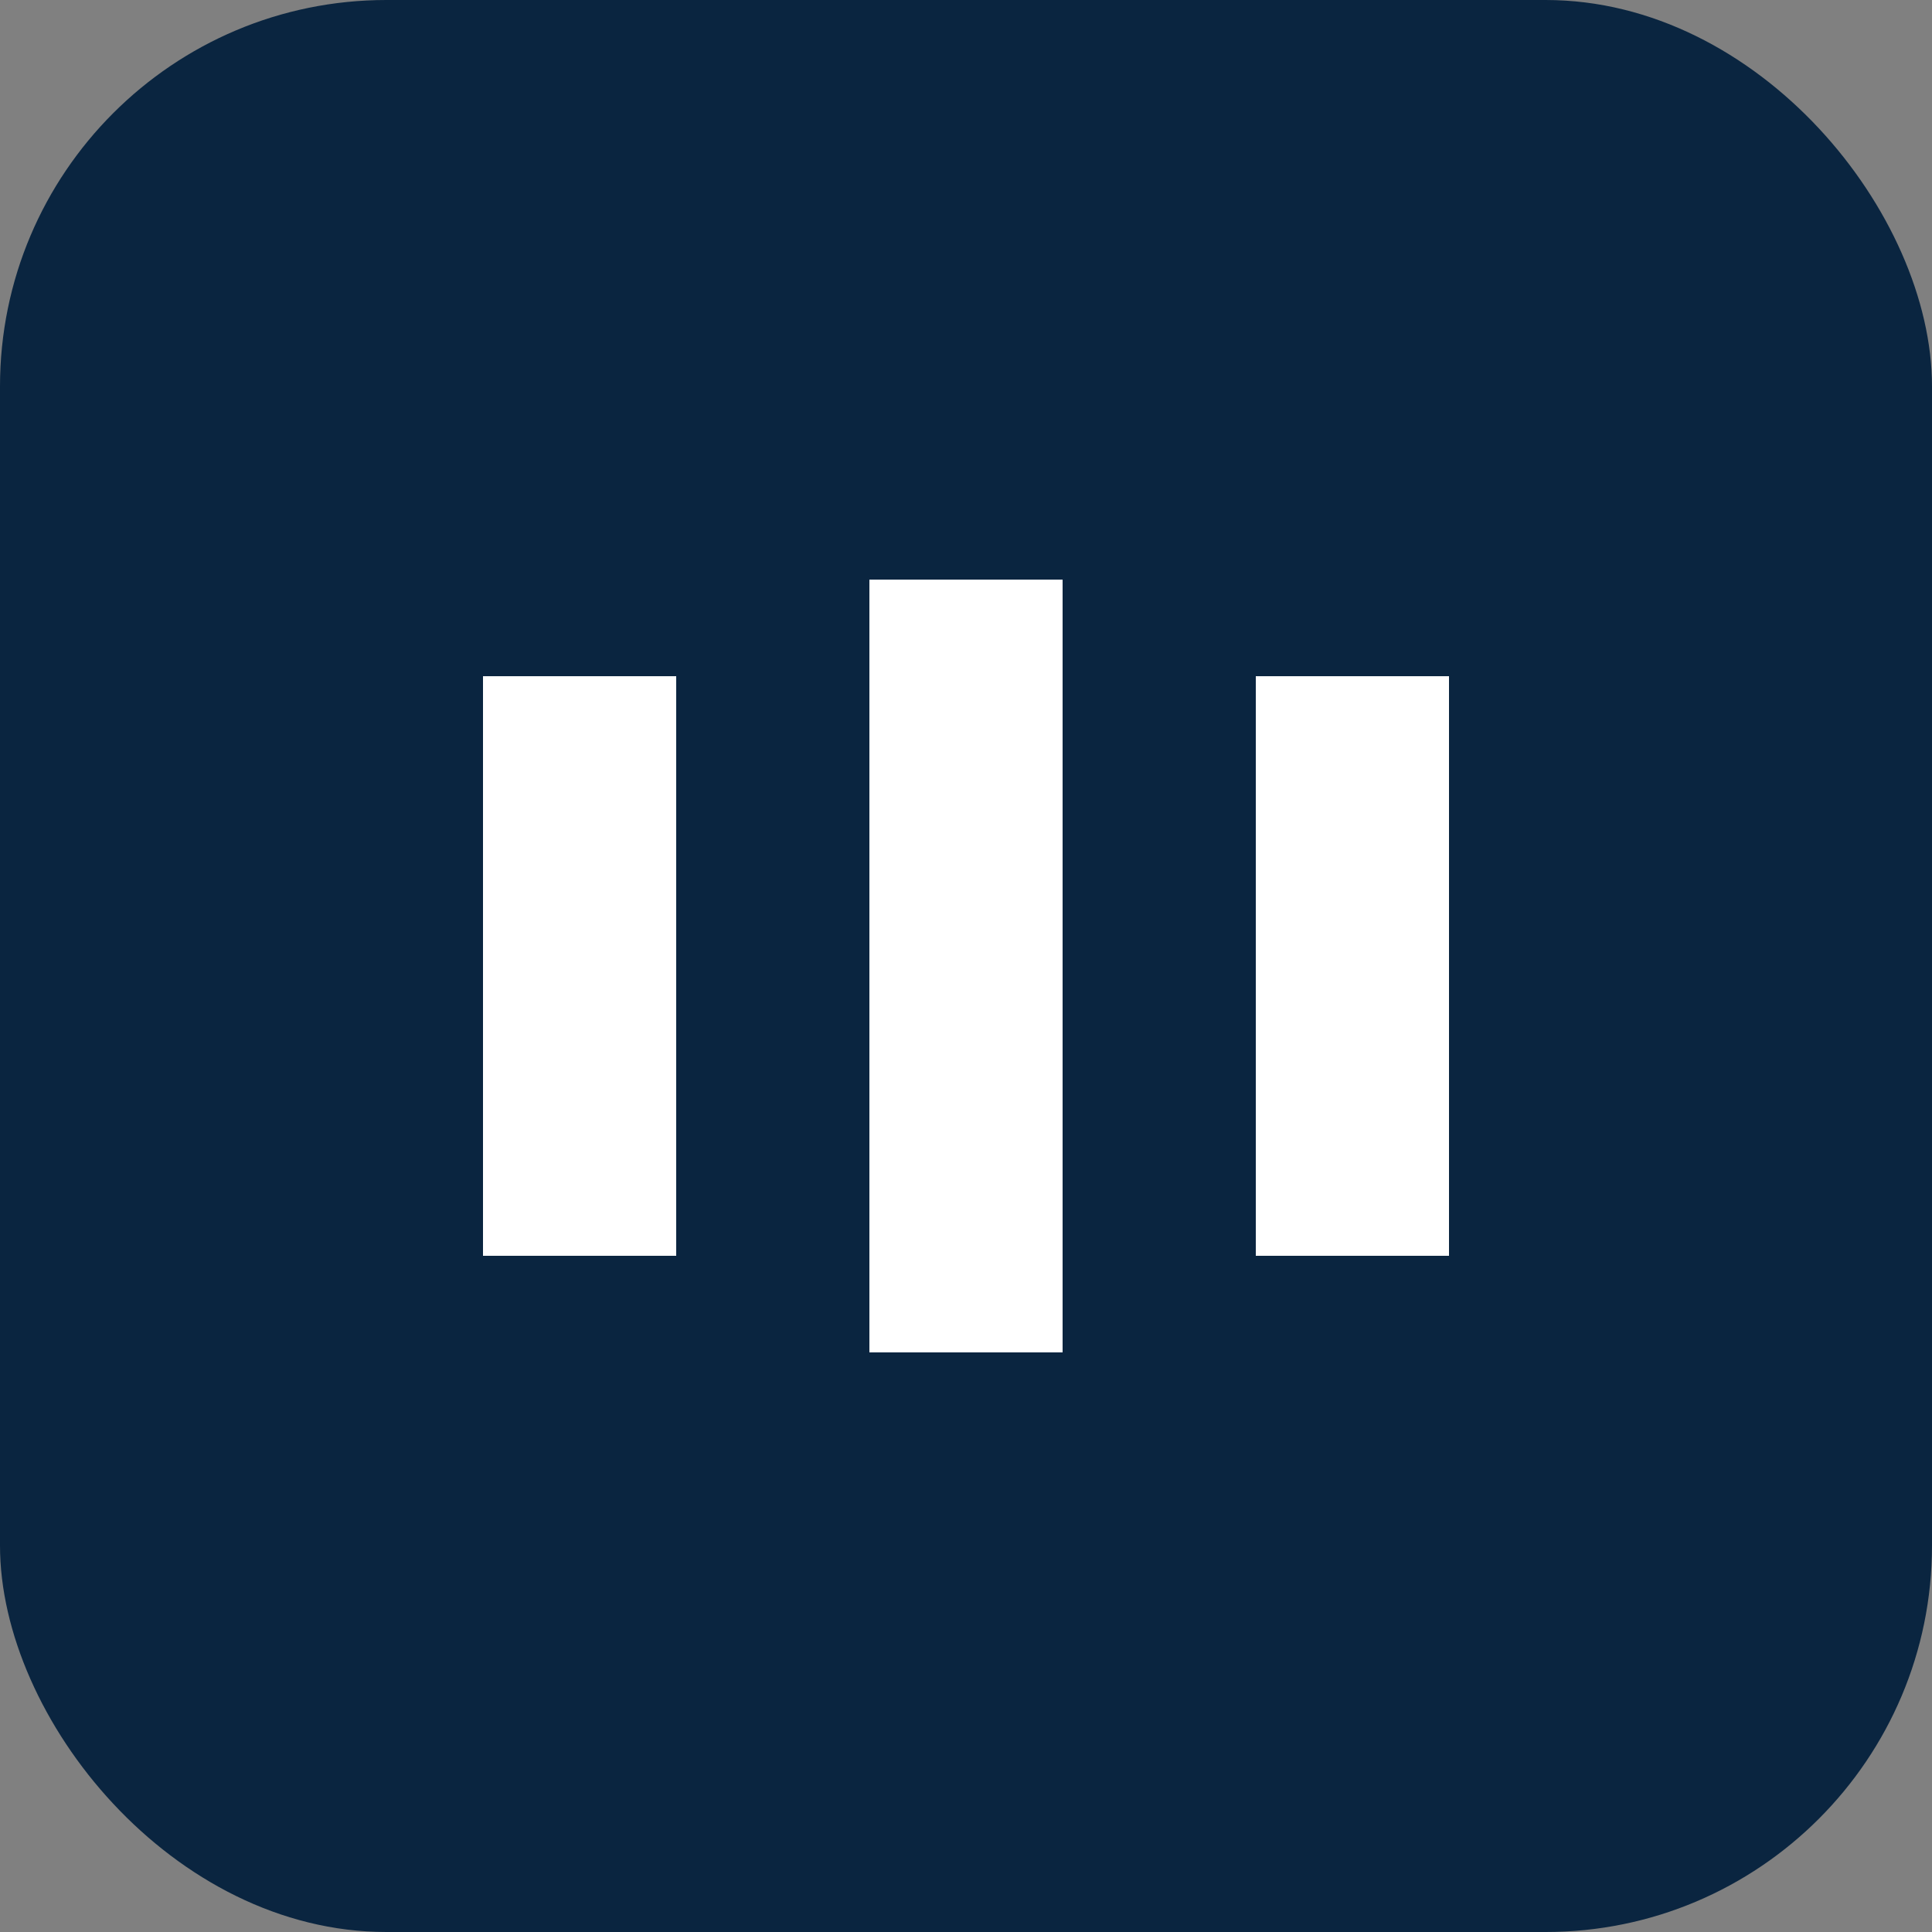
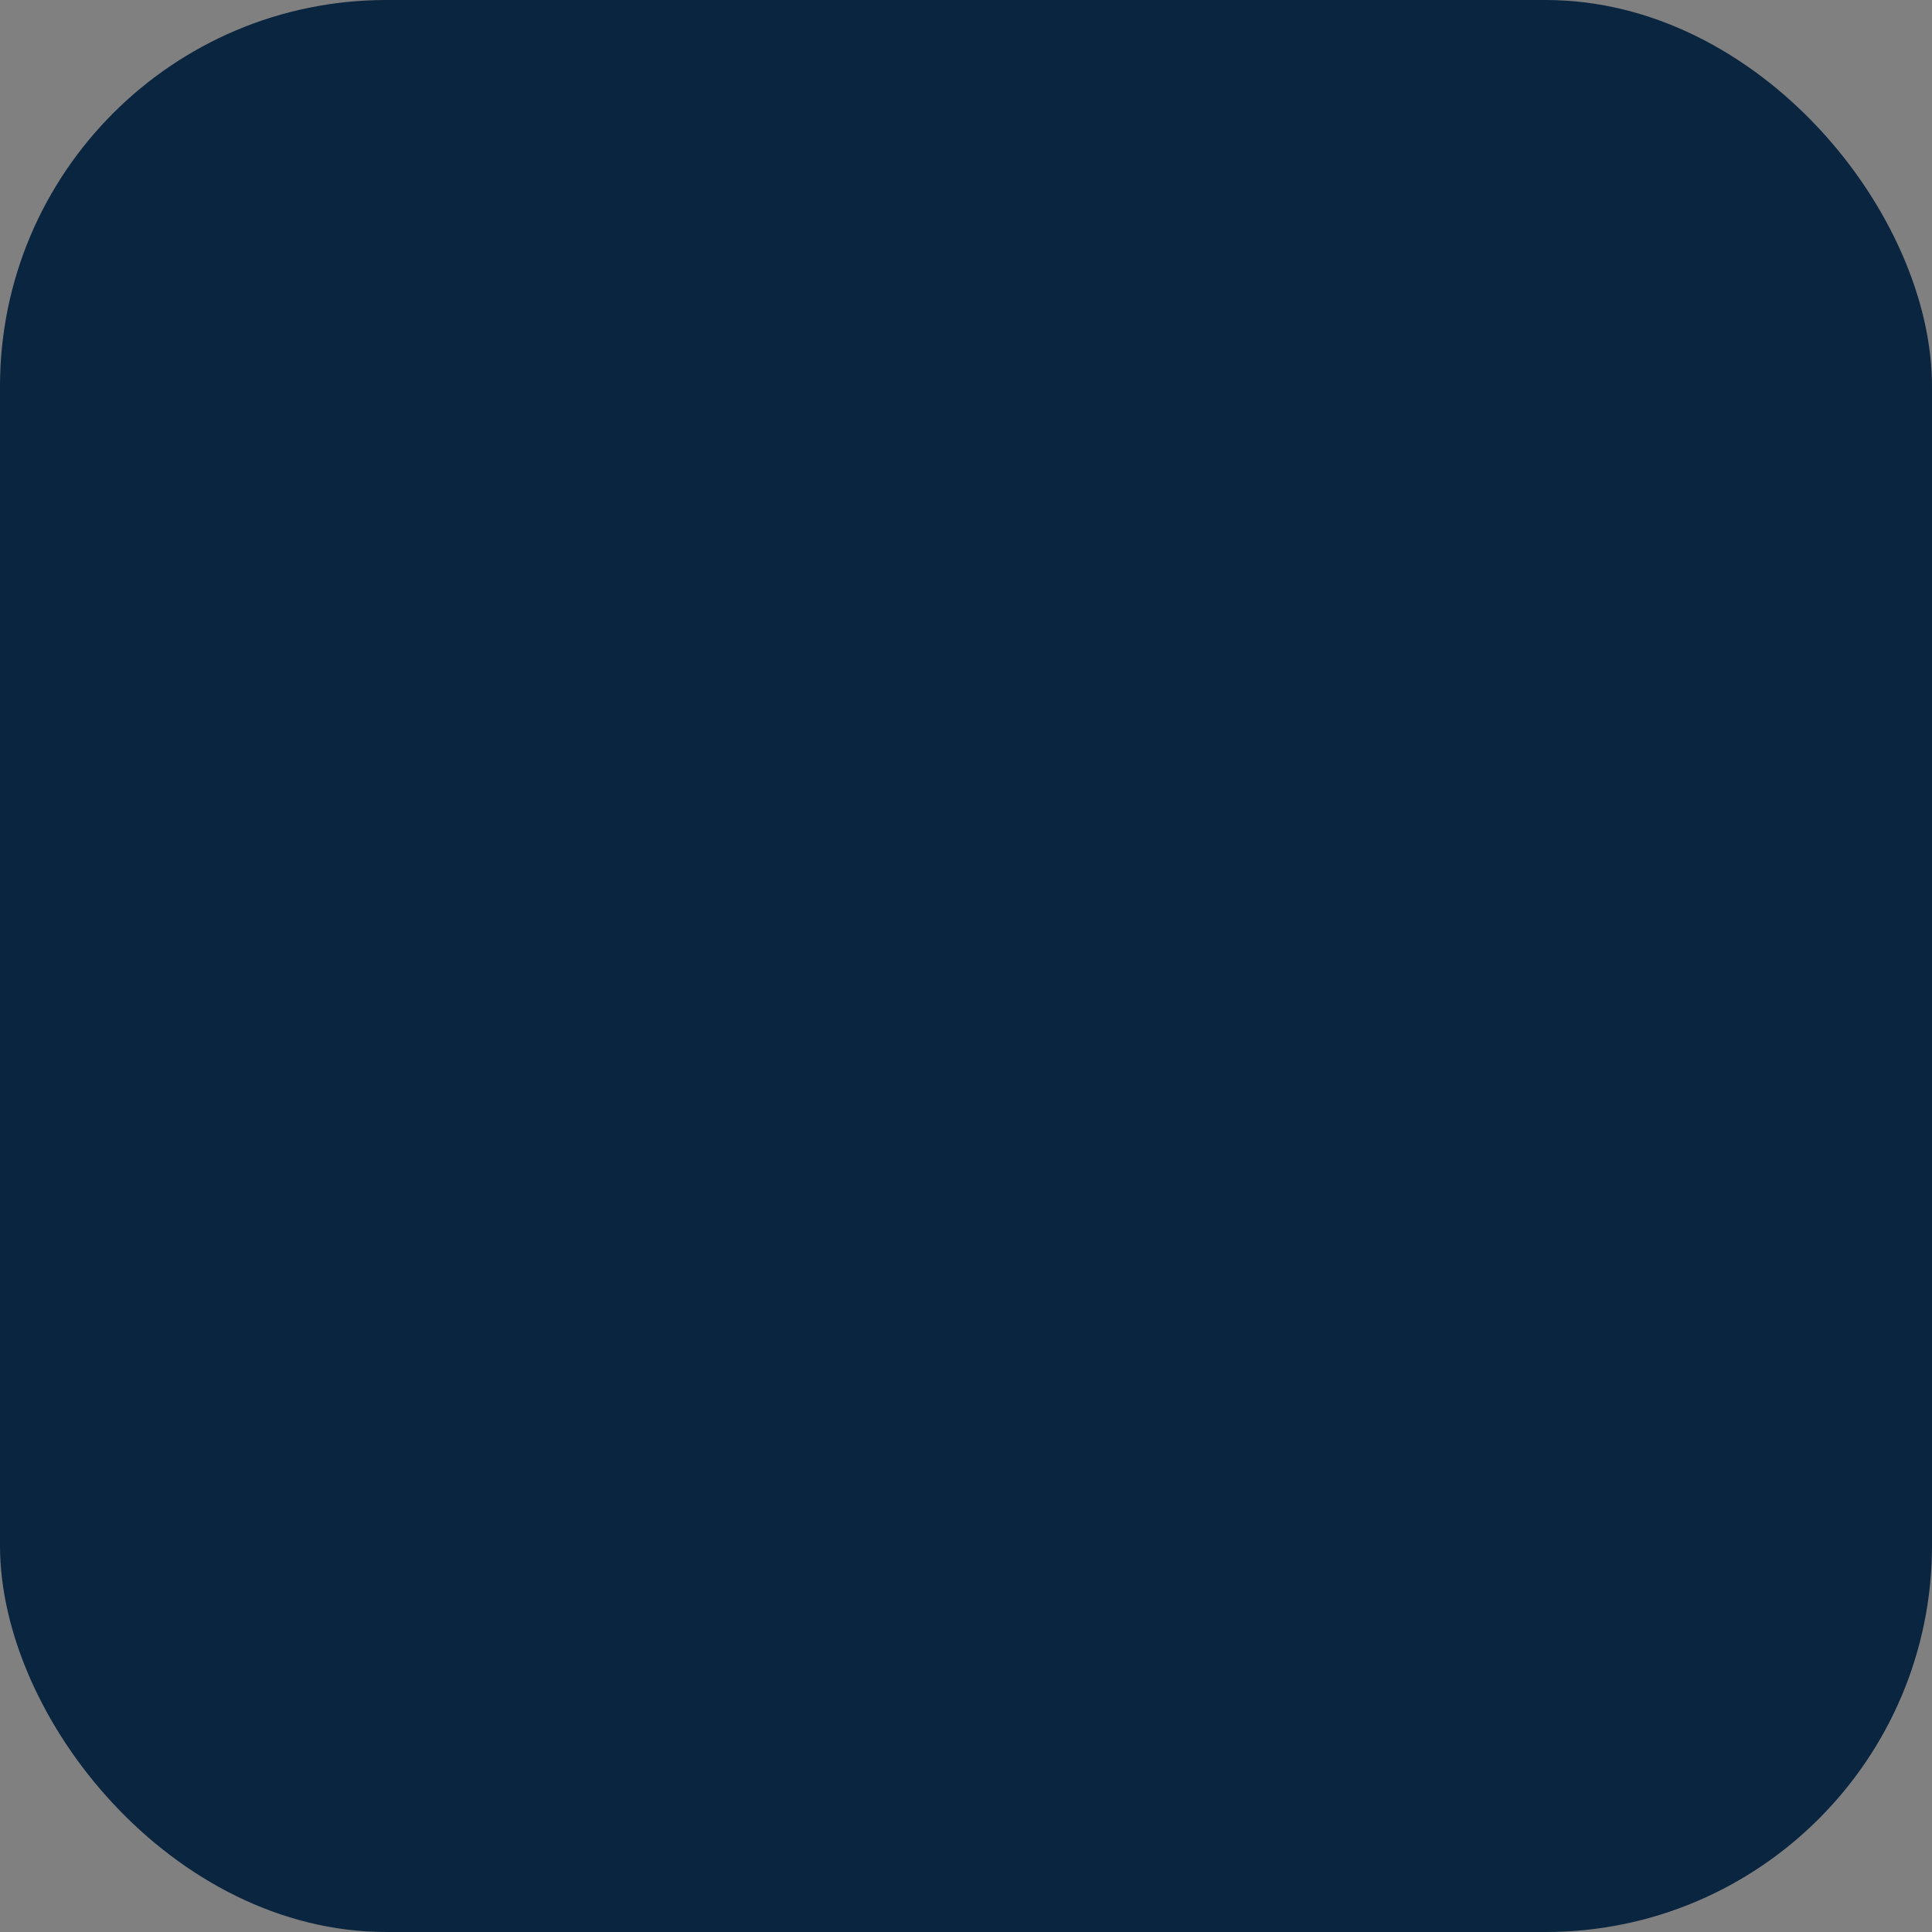
<svg xmlns="http://www.w3.org/2000/svg" viewBox="0 0 100 100">
  <rect x="0" y="0" width="100" height="100" fill="#808080" stroke="none" />
  <rect width="100" height="100" rx="20" fill="#0A2540" />
-   <rect x="25" y="35" width="10" height="30" fill="#fff" />
-   <rect x="45" y="30" width="10" height="40" fill="#fff" />
-   <rect x="65" y="35" width="10" height="30" fill="#fff" />
</svg>